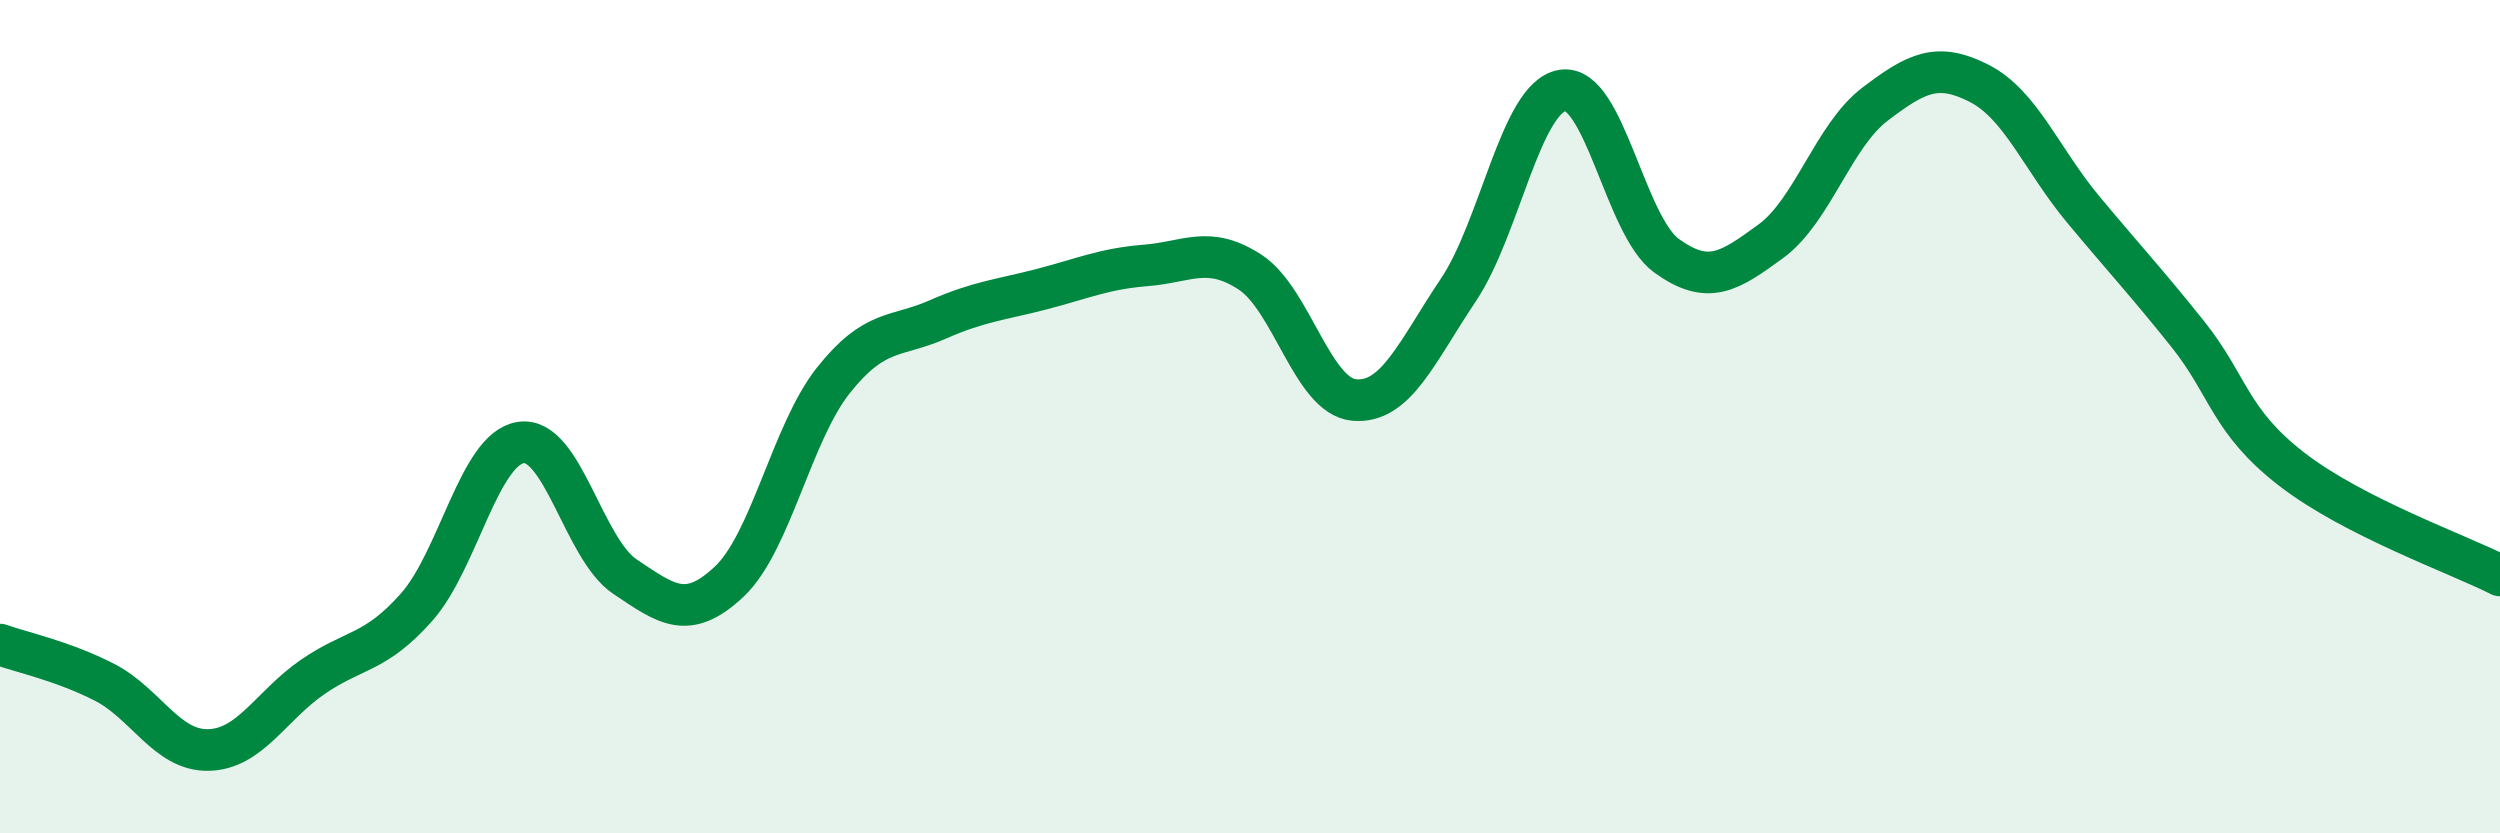
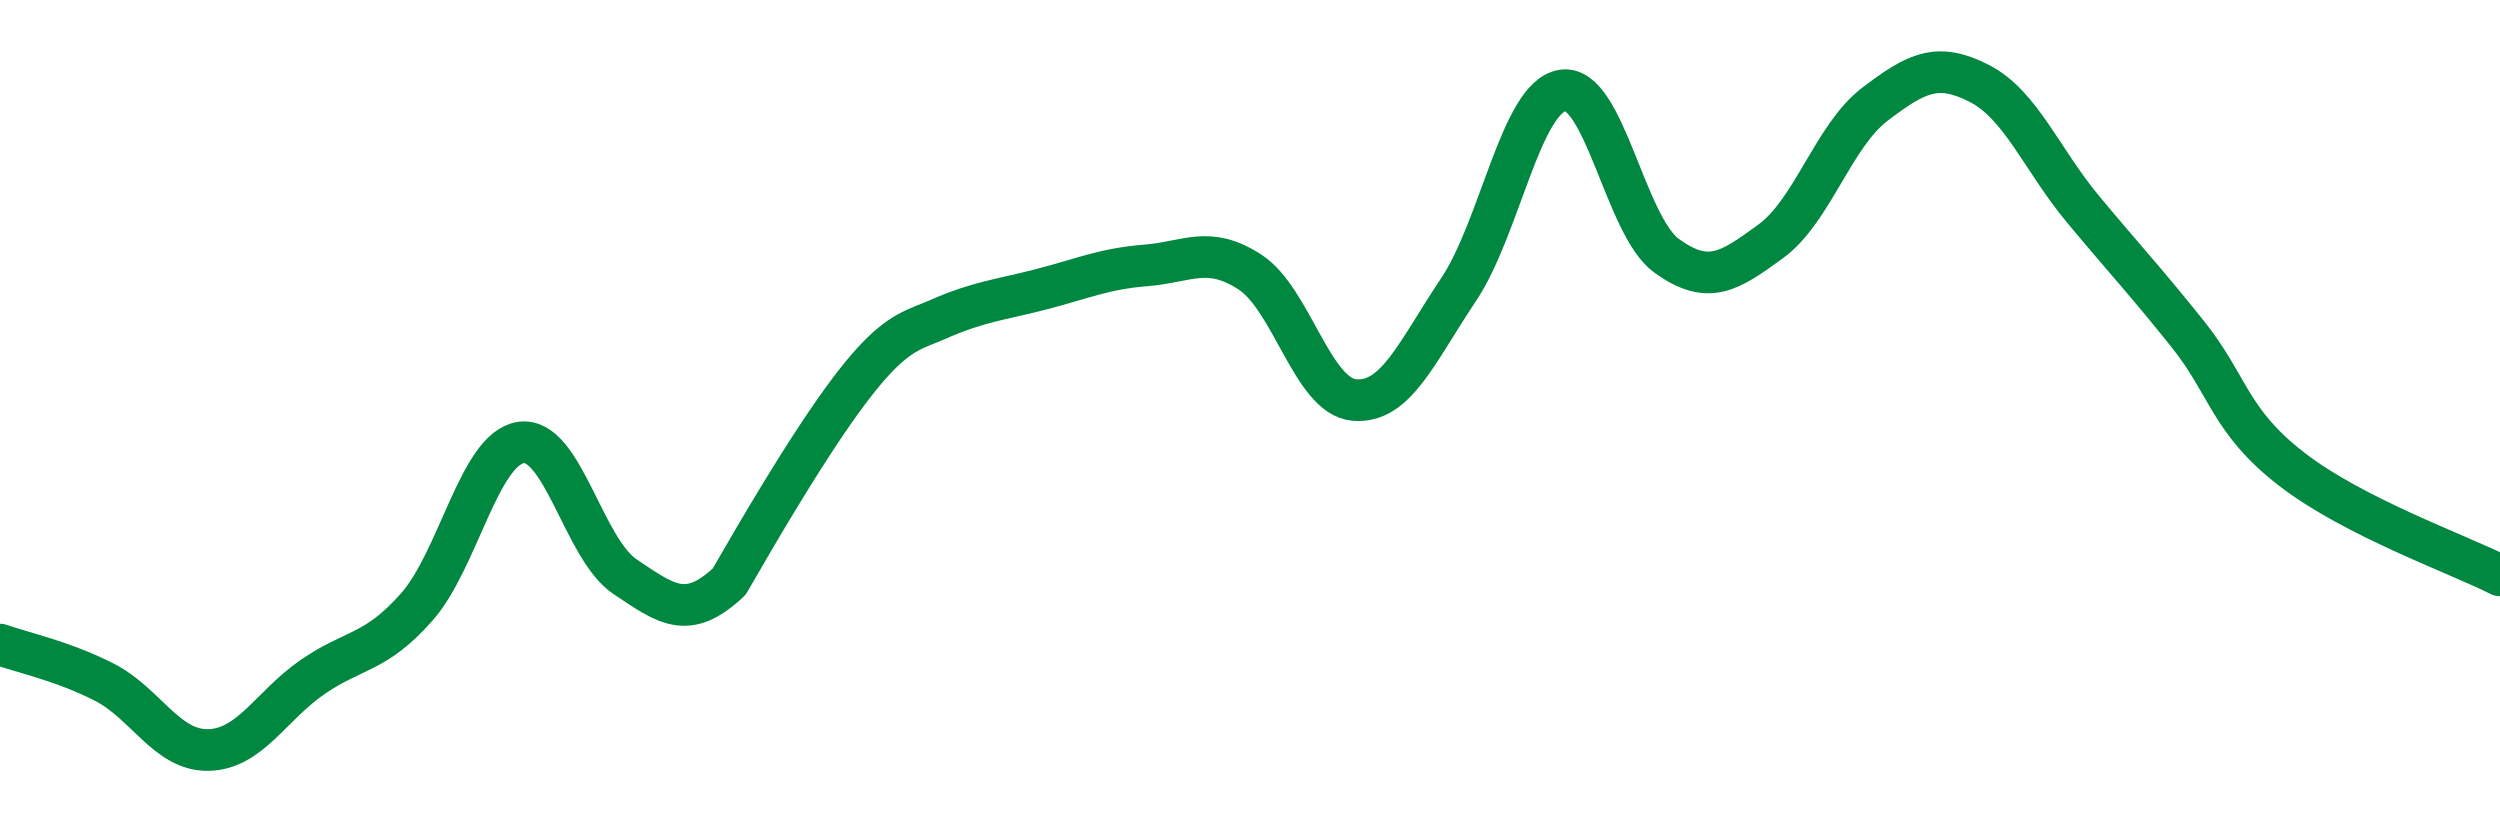
<svg xmlns="http://www.w3.org/2000/svg" width="60" height="20" viewBox="0 0 60 20">
-   <path d="M 0,15.47 C 0.5,15.65 1.5,15.86 2.5,16.37 C 3.5,16.88 4,18.02 5,18 C 6,17.98 6.5,16.94 7.5,16.25 C 8.5,15.56 9,15.7 10,14.57 C 11,13.44 11.5,10.77 12.5,10.62 C 13.5,10.47 14,13.17 15,13.84 C 16,14.51 16.5,14.9 17.5,13.96 C 18.5,13.02 19,10.39 20,9.13 C 21,7.87 21.5,8.11 22.5,7.67 C 23.5,7.23 24,7.2 25,6.94 C 26,6.68 26.5,6.45 27.5,6.37 C 28.5,6.29 29,5.88 30,6.53 C 31,7.18 31.5,9.51 32.5,9.6 C 33.5,9.69 34,8.45 35,6.96 C 36,5.47 36.5,2.33 37.5,2.17 C 38.5,2.01 39,5.42 40,6.14 C 41,6.86 41.5,6.52 42.5,5.79 C 43.5,5.06 44,3.26 45,2.5 C 46,1.74 46.5,1.49 47.5,2 C 48.5,2.51 49,3.83 50,5.03 C 51,6.23 51.5,6.76 52.5,8.01 C 53.5,9.26 53.5,10.1 55,11.26 C 56.5,12.42 59,13.3 60,13.81L60 20L0 20Z" fill="#008740" opacity="0.1" stroke-linecap="round" stroke-linejoin="round" />
-   <path d="M 0,15.47 C 0.5,15.65 1.5,15.86 2.5,16.37 C 3.5,16.88 4,18.02 5,18 C 6,17.98 6.5,16.94 7.5,16.25 C 8.5,15.56 9,15.7 10,14.57 C 11,13.44 11.5,10.77 12.5,10.62 C 13.5,10.47 14,13.17 15,13.84 C 16,14.51 16.5,14.9 17.5,13.96 C 18.5,13.02 19,10.39 20,9.13 C 21,7.87 21.5,8.11 22.5,7.67 C 23.5,7.23 24,7.2 25,6.94 C 26,6.68 26.5,6.45 27.5,6.37 C 28.5,6.29 29,5.88 30,6.53 C 31,7.18 31.5,9.51 32.5,9.6 C 33.5,9.69 34,8.45 35,6.96 C 36,5.47 36.5,2.33 37.5,2.17 C 38.5,2.01 39,5.42 40,6.14 C 41,6.86 41.5,6.52 42.5,5.79 C 43.5,5.06 44,3.26 45,2.5 C 46,1.74 46.5,1.49 47.5,2 C 48.5,2.51 49,3.83 50,5.03 C 51,6.23 51.5,6.76 52.5,8.01 C 53.5,9.26 53.5,10.1 55,11.26 C 56.5,12.42 59,13.3 60,13.81" stroke="#008740" stroke-width="1" fill="none" stroke-linecap="round" stroke-linejoin="round" />
+   <path d="M 0,15.47 C 0.5,15.65 1.5,15.86 2.5,16.37 C 3.5,16.88 4,18.02 5,18 C 6,17.98 6.5,16.94 7.5,16.25 C 8.5,15.56 9,15.7 10,14.57 C 11,13.44 11.5,10.77 12.5,10.62 C 13.5,10.47 14,13.17 15,13.84 C 16,14.51 16.5,14.9 17.5,13.96 C 21,7.87 21.5,8.11 22.5,7.67 C 23.5,7.23 24,7.2 25,6.94 C 26,6.68 26.5,6.45 27.5,6.37 C 28.5,6.29 29,5.88 30,6.53 C 31,7.18 31.5,9.51 32.5,9.6 C 33.5,9.69 34,8.45 35,6.96 C 36,5.47 36.5,2.33 37.5,2.17 C 38.5,2.01 39,5.42 40,6.14 C 41,6.86 41.5,6.52 42.5,5.79 C 43.5,5.06 44,3.26 45,2.5 C 46,1.74 46.5,1.49 47.5,2 C 48.5,2.51 49,3.83 50,5.03 C 51,6.23 51.5,6.76 52.5,8.01 C 53.5,9.26 53.5,10.1 55,11.26 C 56.5,12.42 59,13.3 60,13.81" stroke="#008740" stroke-width="1" fill="none" stroke-linecap="round" stroke-linejoin="round" />
</svg>